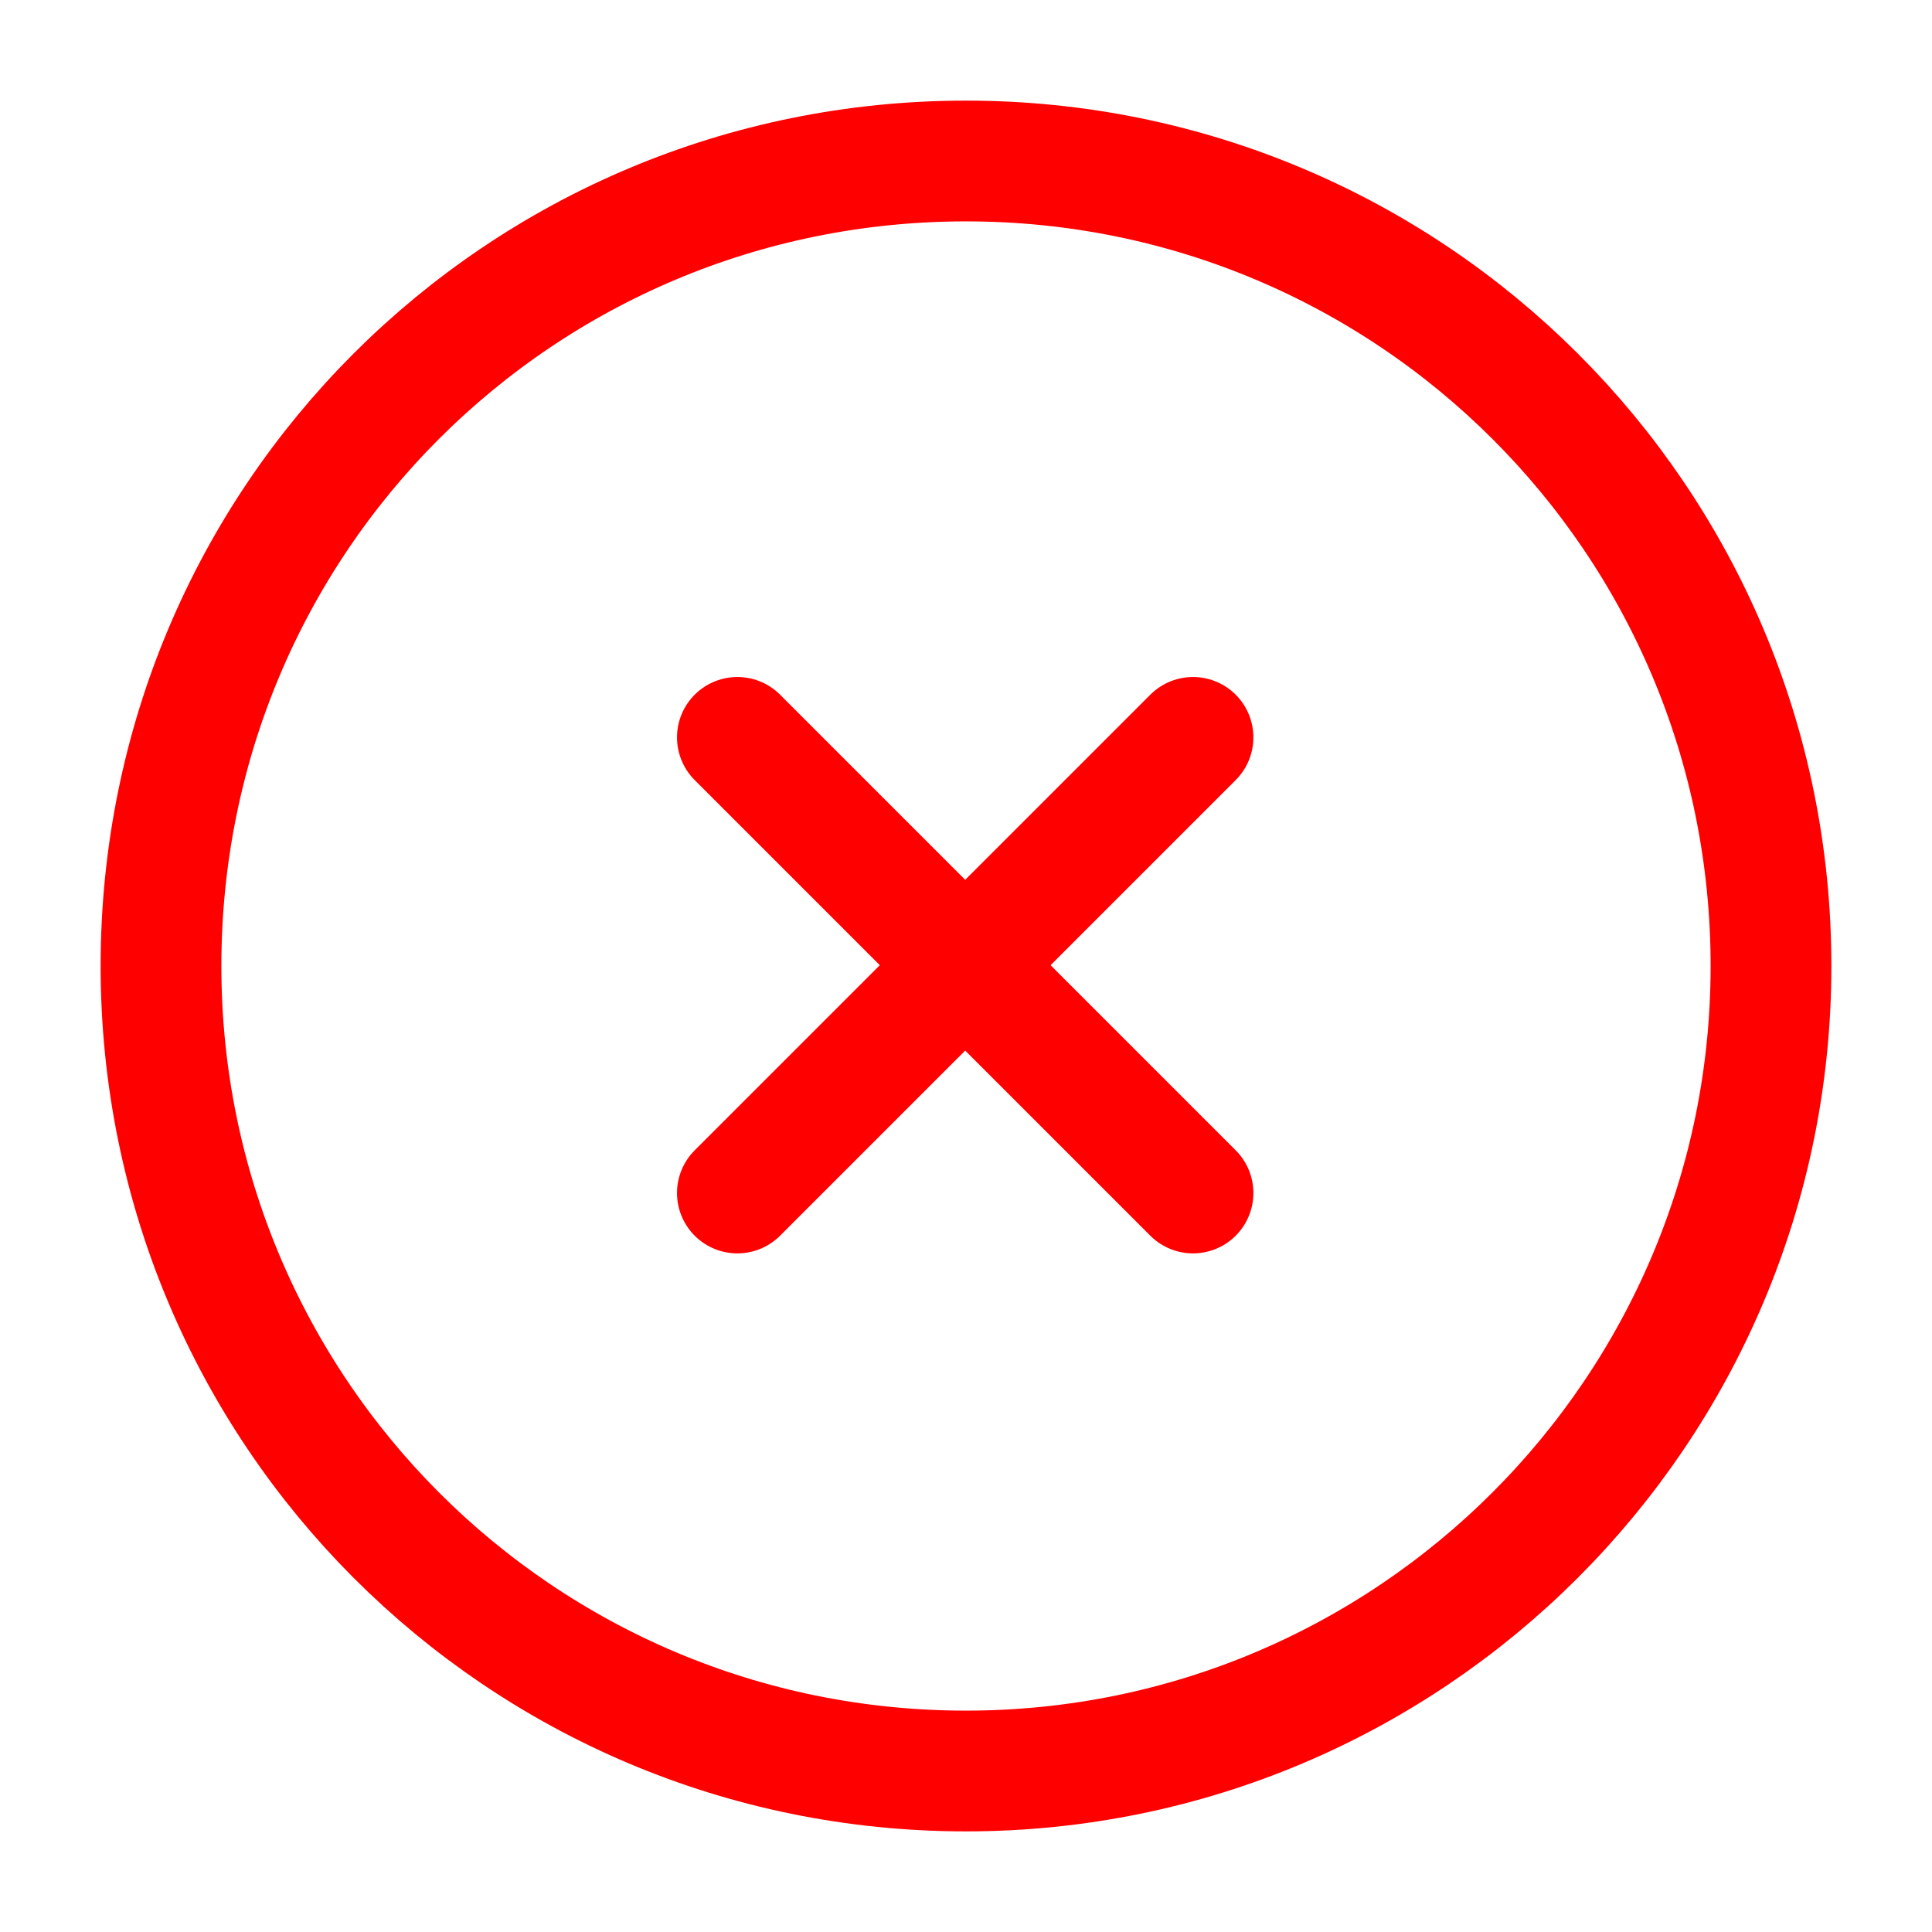
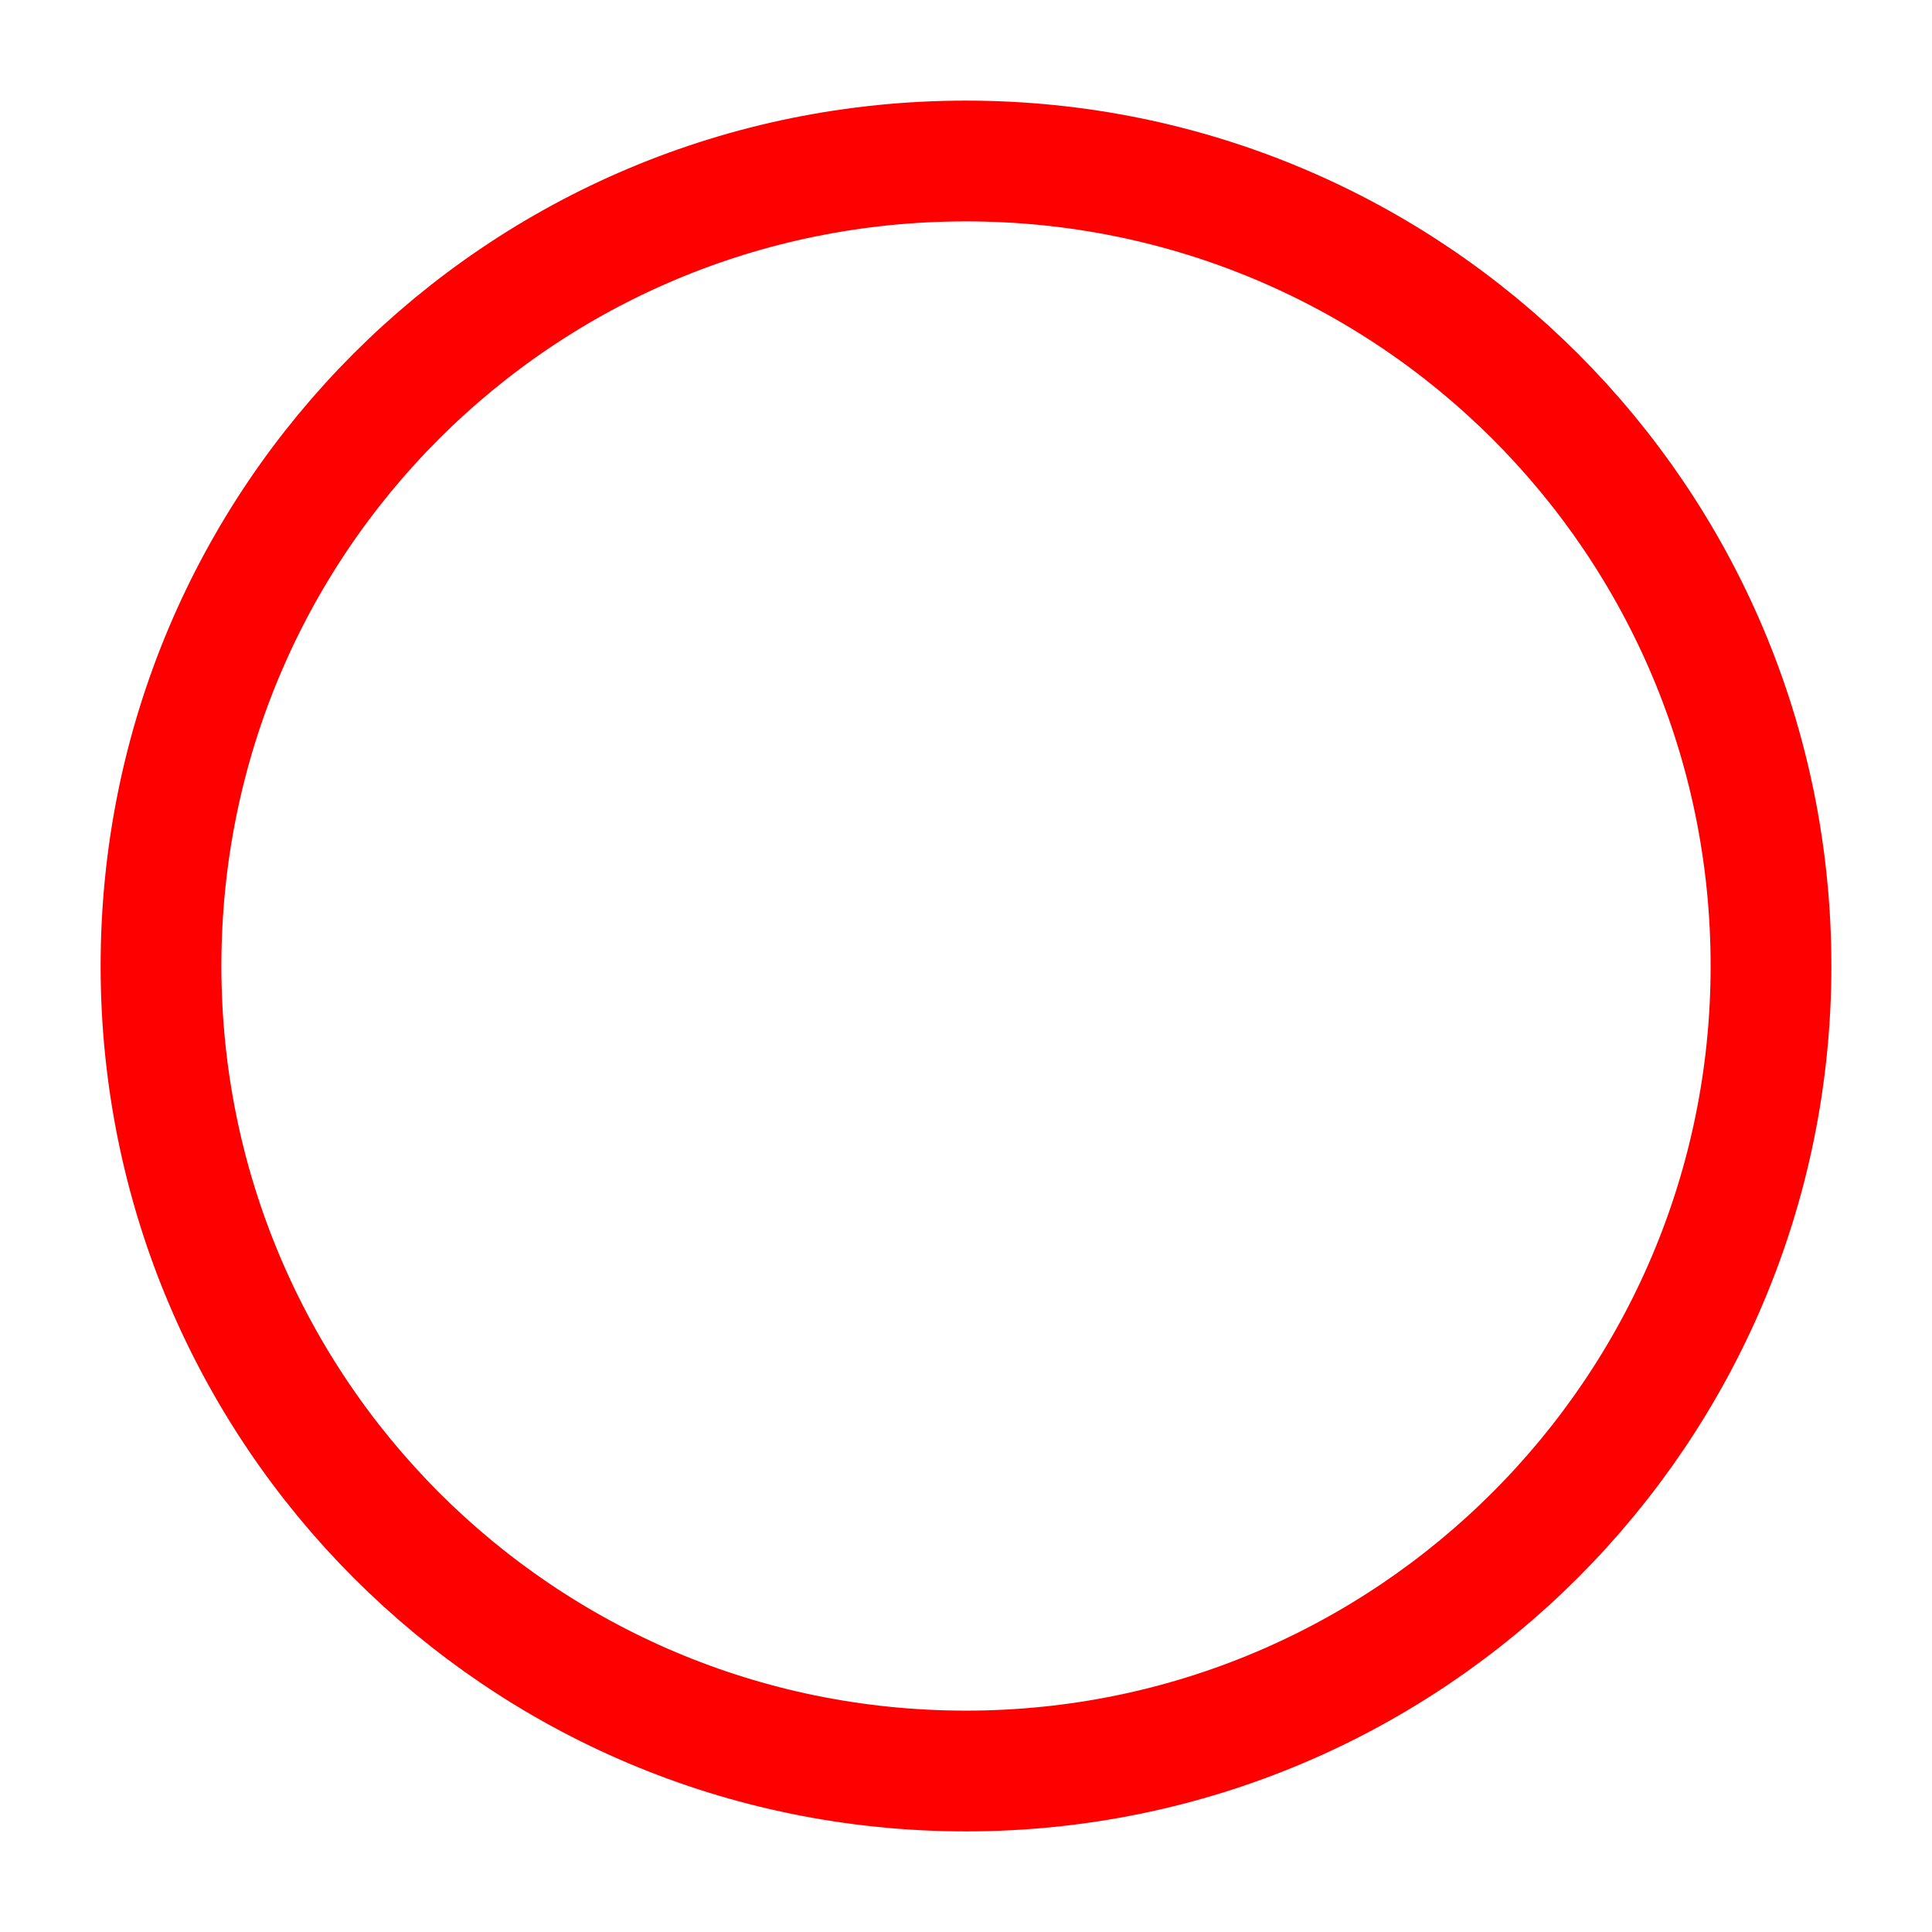
<svg xmlns="http://www.w3.org/2000/svg" width="12" height="12" viewBox="0 0 12 12" fill="none">
  <desc>
			Created with Pixso.
	</desc>
  <defs>
    <clipPath id="clip36_917">
      <rect id="Закрыть" width="12" height="12" fill="white" fill-opacity="0" />
    </clipPath>
  </defs>
  <g clip-path="url(#clip36_917)">
    <path id="path" d="M6 11C8.76 11 11 8.76 11 6C11 3.23 8.76 1 6 1C3.23 1 1 3.23 1 6C1 8.76 3.23 11 6 11Z" fill="#000000" fill-opacity="0" fill-rule="nonzero" />
    <path id="path" d="M11 6C11 3.23 8.76 1 6 1C3.23 1 1 3.23 1 6C1 8.76 3.23 11 6 11C8.76 11 11 8.76 11 6Z" stroke="#FF0000" stroke-opacity="1" stroke-width="0.75" stroke-linejoin="round" />
-     <path id="path" d="M4.85 7.65L4.85 7.67C4.7 7.82 4.46 7.82 4.32 7.67C4.17 7.53 4.17 7.29 4.32 7.14L4.34 7.14L4.85 7.65ZM7.14 4.34L7.14 4.32C7.29 4.17 7.53 4.17 7.67 4.32C7.82 4.46 7.82 4.7 7.67 4.85L7.65 4.85L7.14 4.34Z" fill="#000000" fill-opacity="0" fill-rule="nonzero" />
-     <path id="path" d="M4.58 7.41L7.41 4.58" stroke="#FF0000" stroke-opacity="1" stroke-width="0.75" stroke-linejoin="round" stroke-linecap="round" />
+     <path id="path" d="M4.85 7.65L4.85 7.67C4.7 7.82 4.46 7.82 4.32 7.67C4.17 7.53 4.17 7.29 4.32 7.14L4.34 7.14L4.85 7.65M7.14 4.34L7.14 4.32C7.29 4.17 7.53 4.17 7.67 4.32C7.82 4.46 7.82 4.7 7.67 4.85L7.65 4.85L7.14 4.34Z" fill="#000000" fill-opacity="0" fill-rule="nonzero" />
    <path id="path" d="M4.34 4.85L4.32 4.85C4.17 4.7 4.17 4.46 4.32 4.32C4.46 4.17 4.7 4.17 4.85 4.32L4.85 4.34L4.34 4.85ZM7.65 7.14L7.67 7.14C7.82 7.29 7.82 7.53 7.67 7.67C7.53 7.82 7.29 7.82 7.14 7.67L7.14 7.65L7.65 7.14Z" fill="#000000" fill-opacity="0" fill-rule="nonzero" />
-     <path id="path" d="M4.58 4.58L7.41 7.41" stroke="#FF0000" stroke-opacity="1" stroke-width="0.75" stroke-linejoin="round" stroke-linecap="round" />
  </g>
</svg>